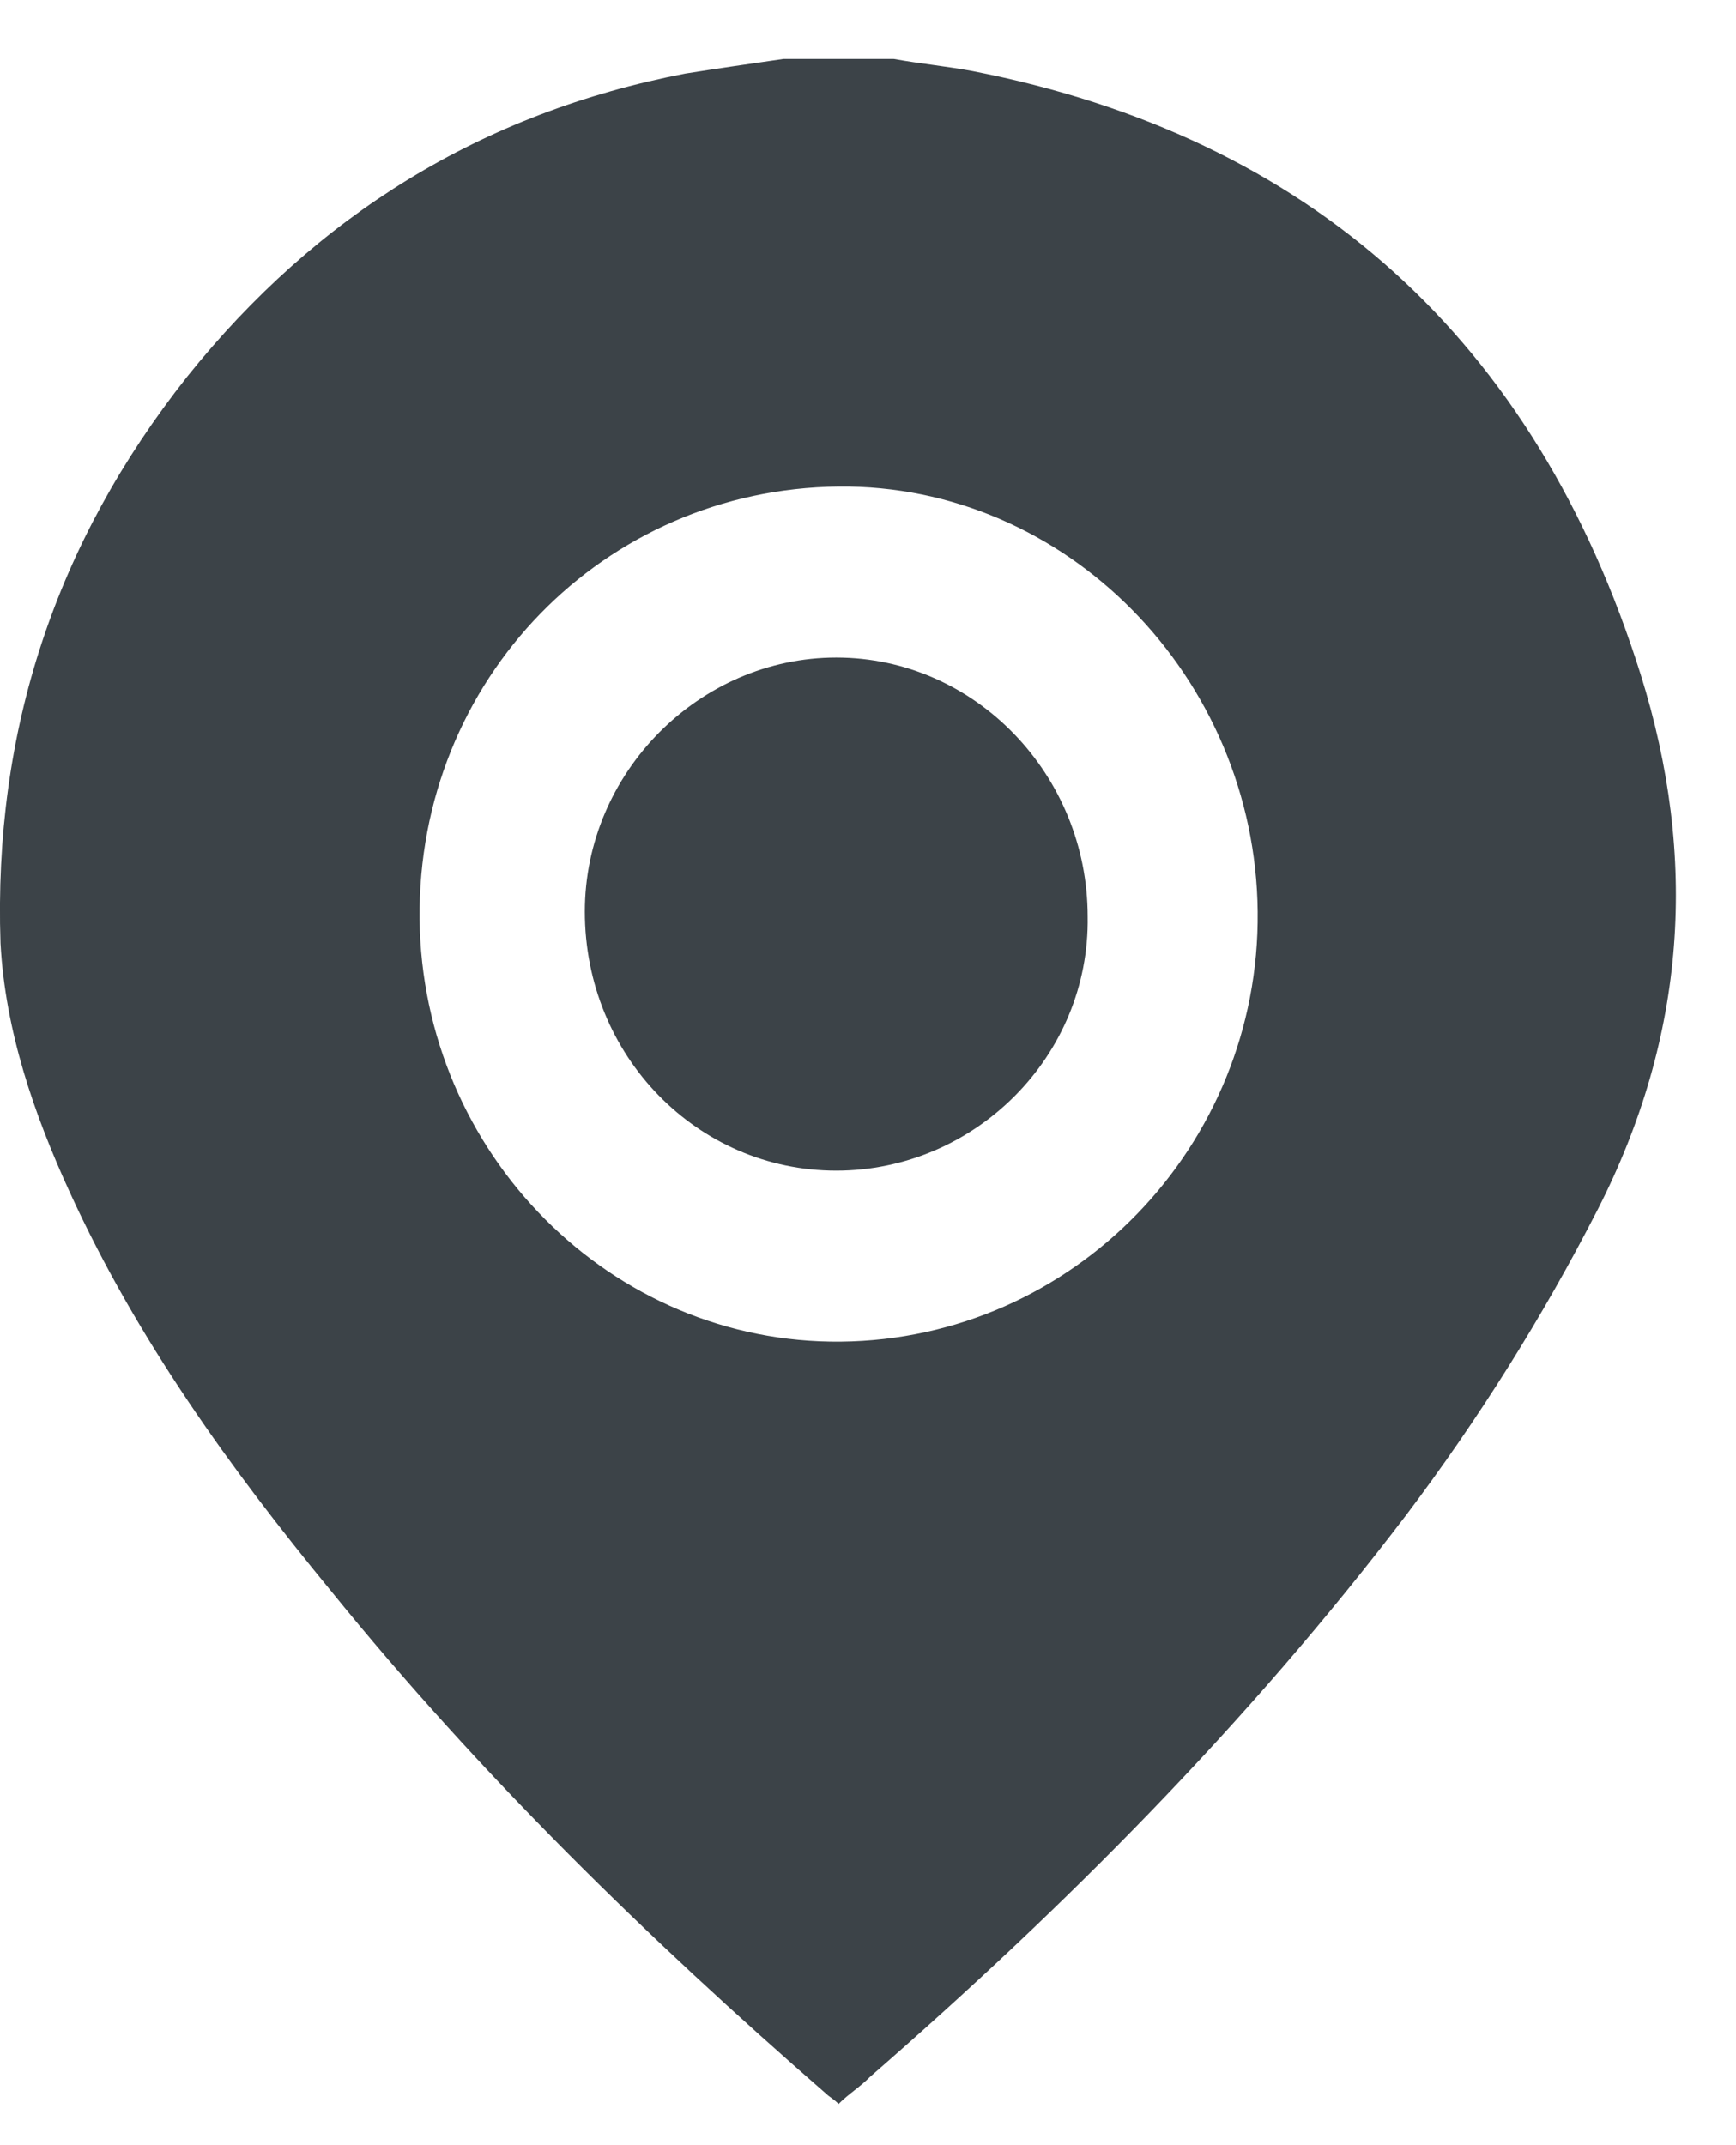
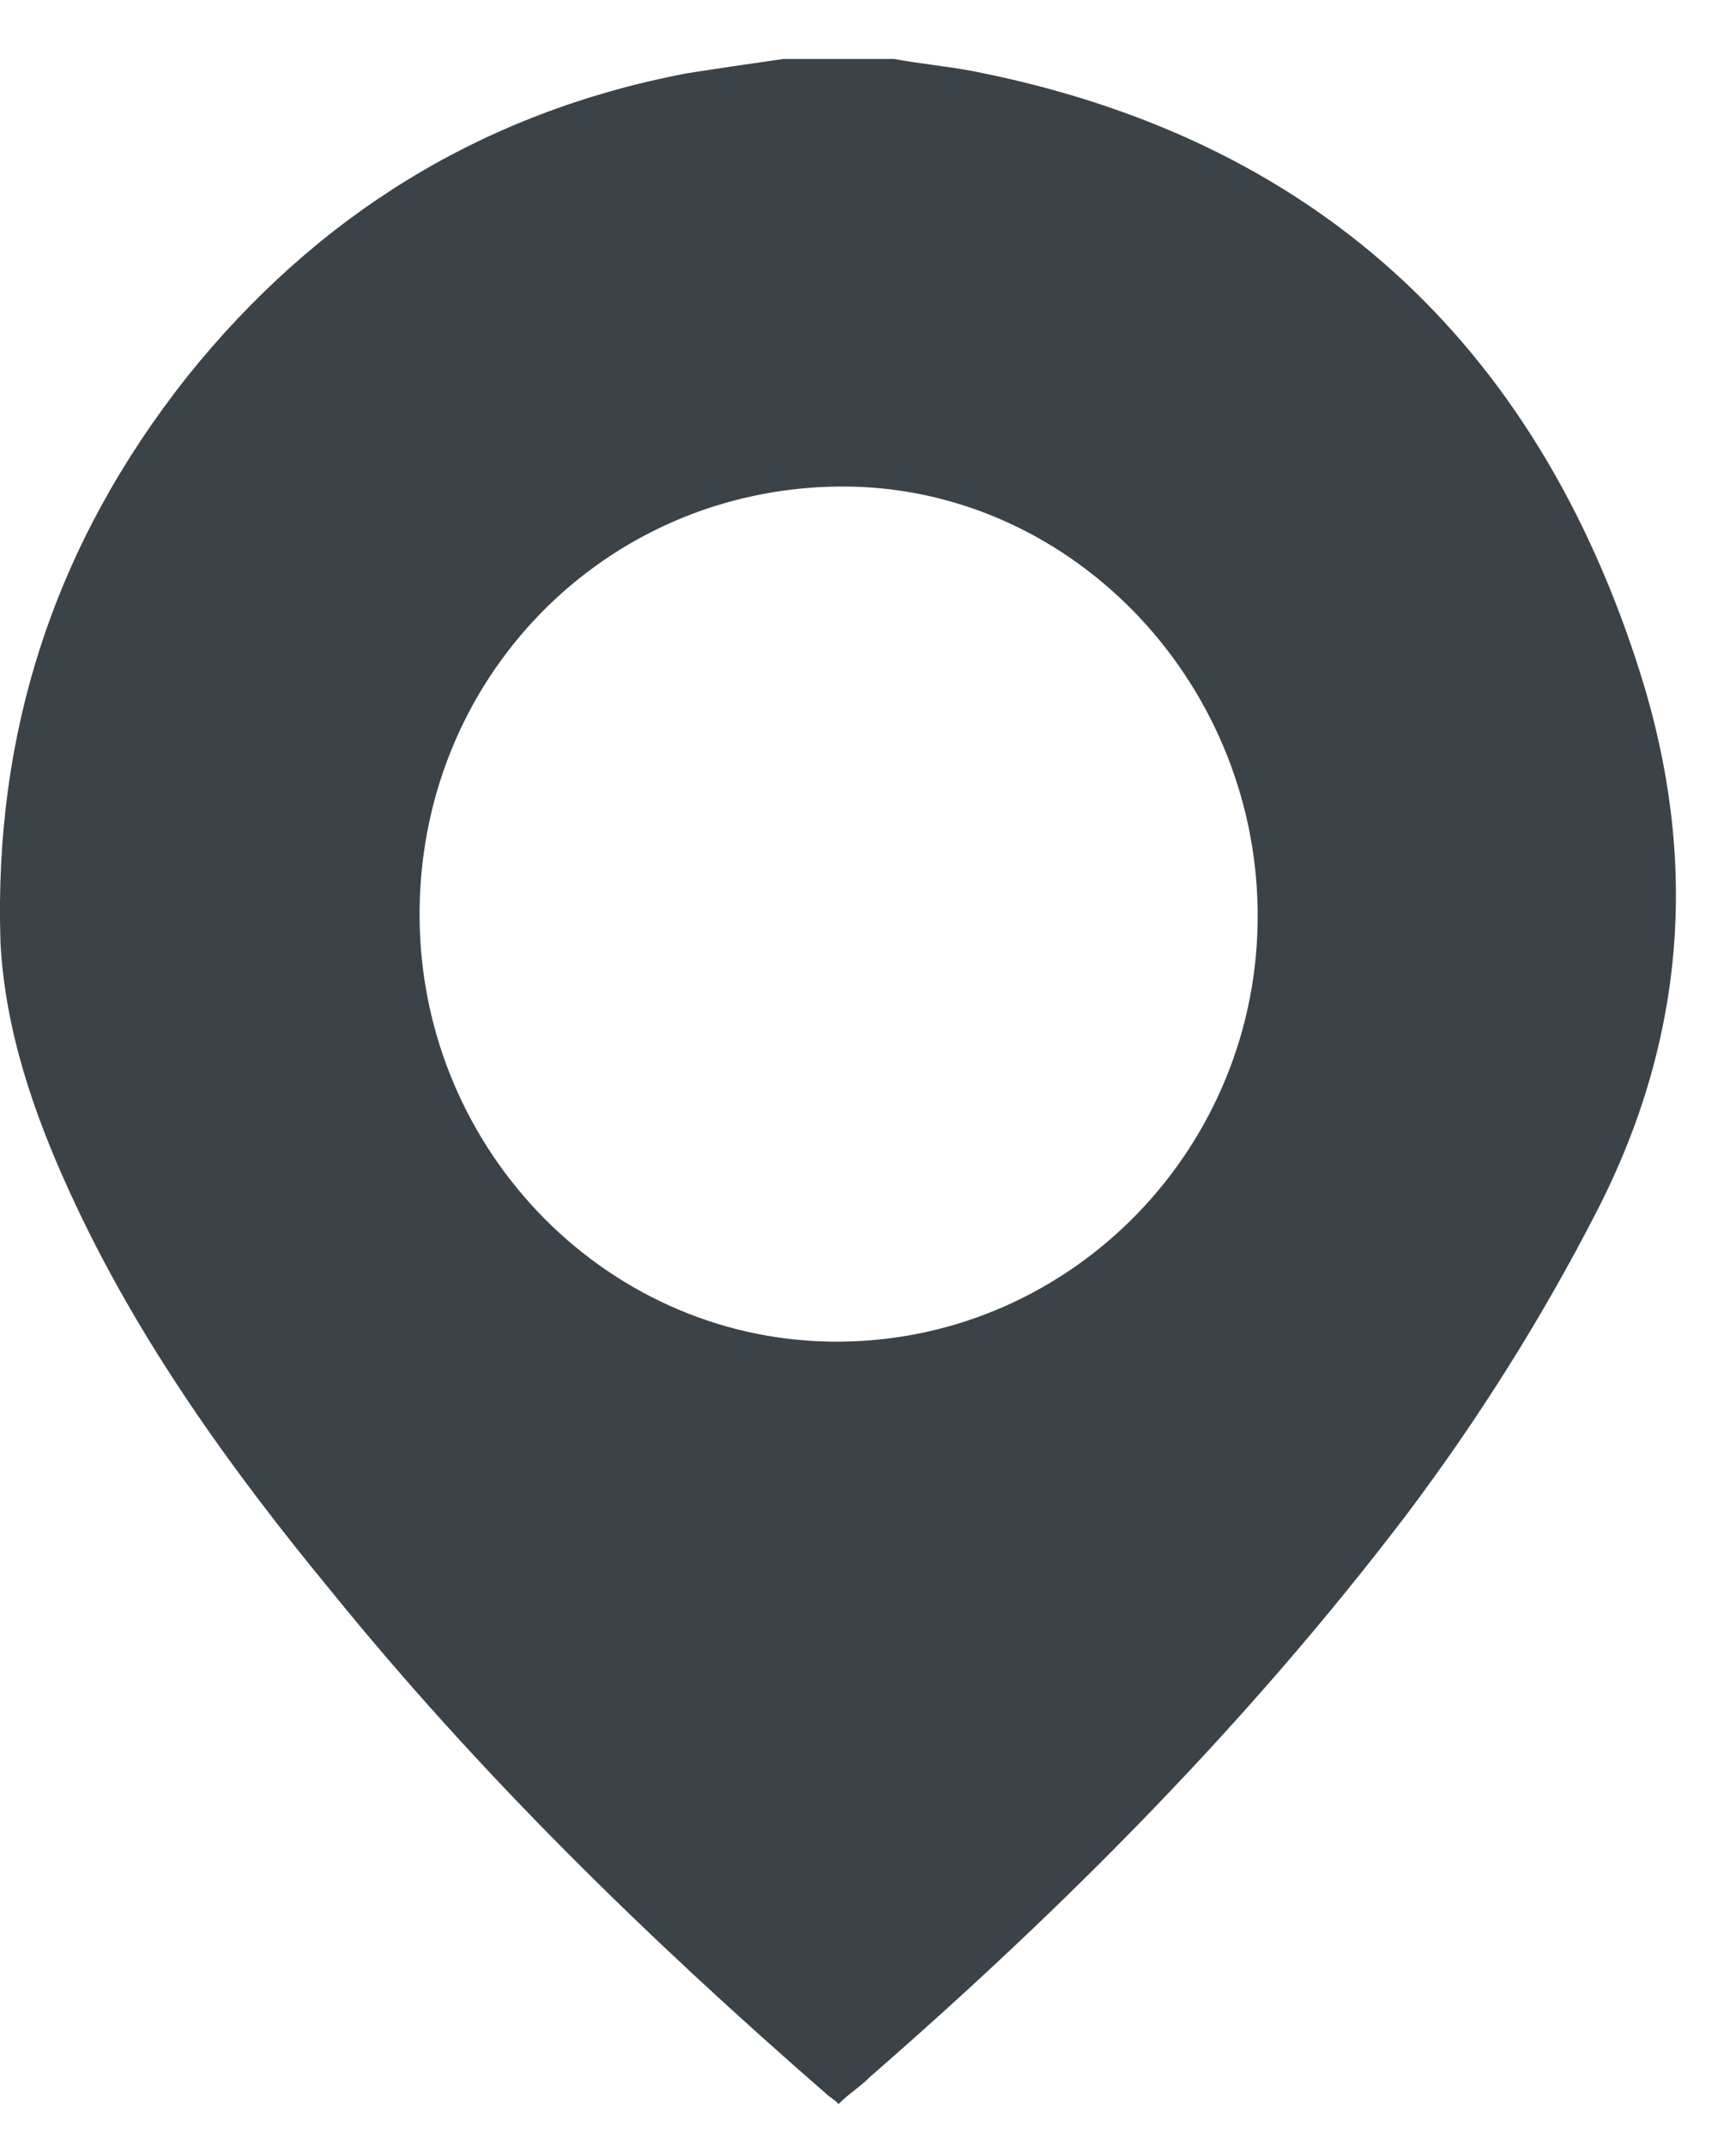
<svg xmlns="http://www.w3.org/2000/svg" width="17" height="21" viewBox="0 0 17 21" fill="none">
  <path d="M7.673 0.577C8.025 0.577 8.4 0.577 8.752 0.577C9.01 0.624 9.268 0.648 9.525 0.696C12.832 1.342 15.036 3.327 16.067 6.604C16.63 8.398 16.513 10.144 15.645 11.842C15.106 12.895 14.473 13.9 13.77 14.832C12.222 16.866 10.44 18.66 8.517 20.334C8.423 20.43 8.306 20.501 8.212 20.597C8.165 20.549 8.119 20.525 8.095 20.501C6.336 18.97 4.695 17.368 3.241 15.574C2.256 14.378 1.342 13.11 0.685 11.675C0.334 10.91 0.052 10.096 0.005 9.235C-0.065 7.154 0.545 5.313 1.834 3.686C3.101 2.107 4.719 1.103 6.712 0.72C7.016 0.672 7.345 0.624 7.673 0.577ZM8.212 4.763C5.914 4.786 4.085 6.652 4.109 8.996C4.132 11.292 5.985 13.158 8.236 13.134C10.51 13.11 12.339 11.221 12.316 8.924C12.292 6.628 10.44 4.739 8.212 4.763Z" fill="#3C4348" />
-   <path d="M8.189 11.46C6.829 11.46 5.727 10.336 5.727 8.924C5.727 7.561 6.852 6.437 8.189 6.437C9.549 6.437 10.651 7.585 10.651 8.972C10.674 10.336 9.549 11.46 8.189 11.46Z" fill="#3C4348" />
</svg>